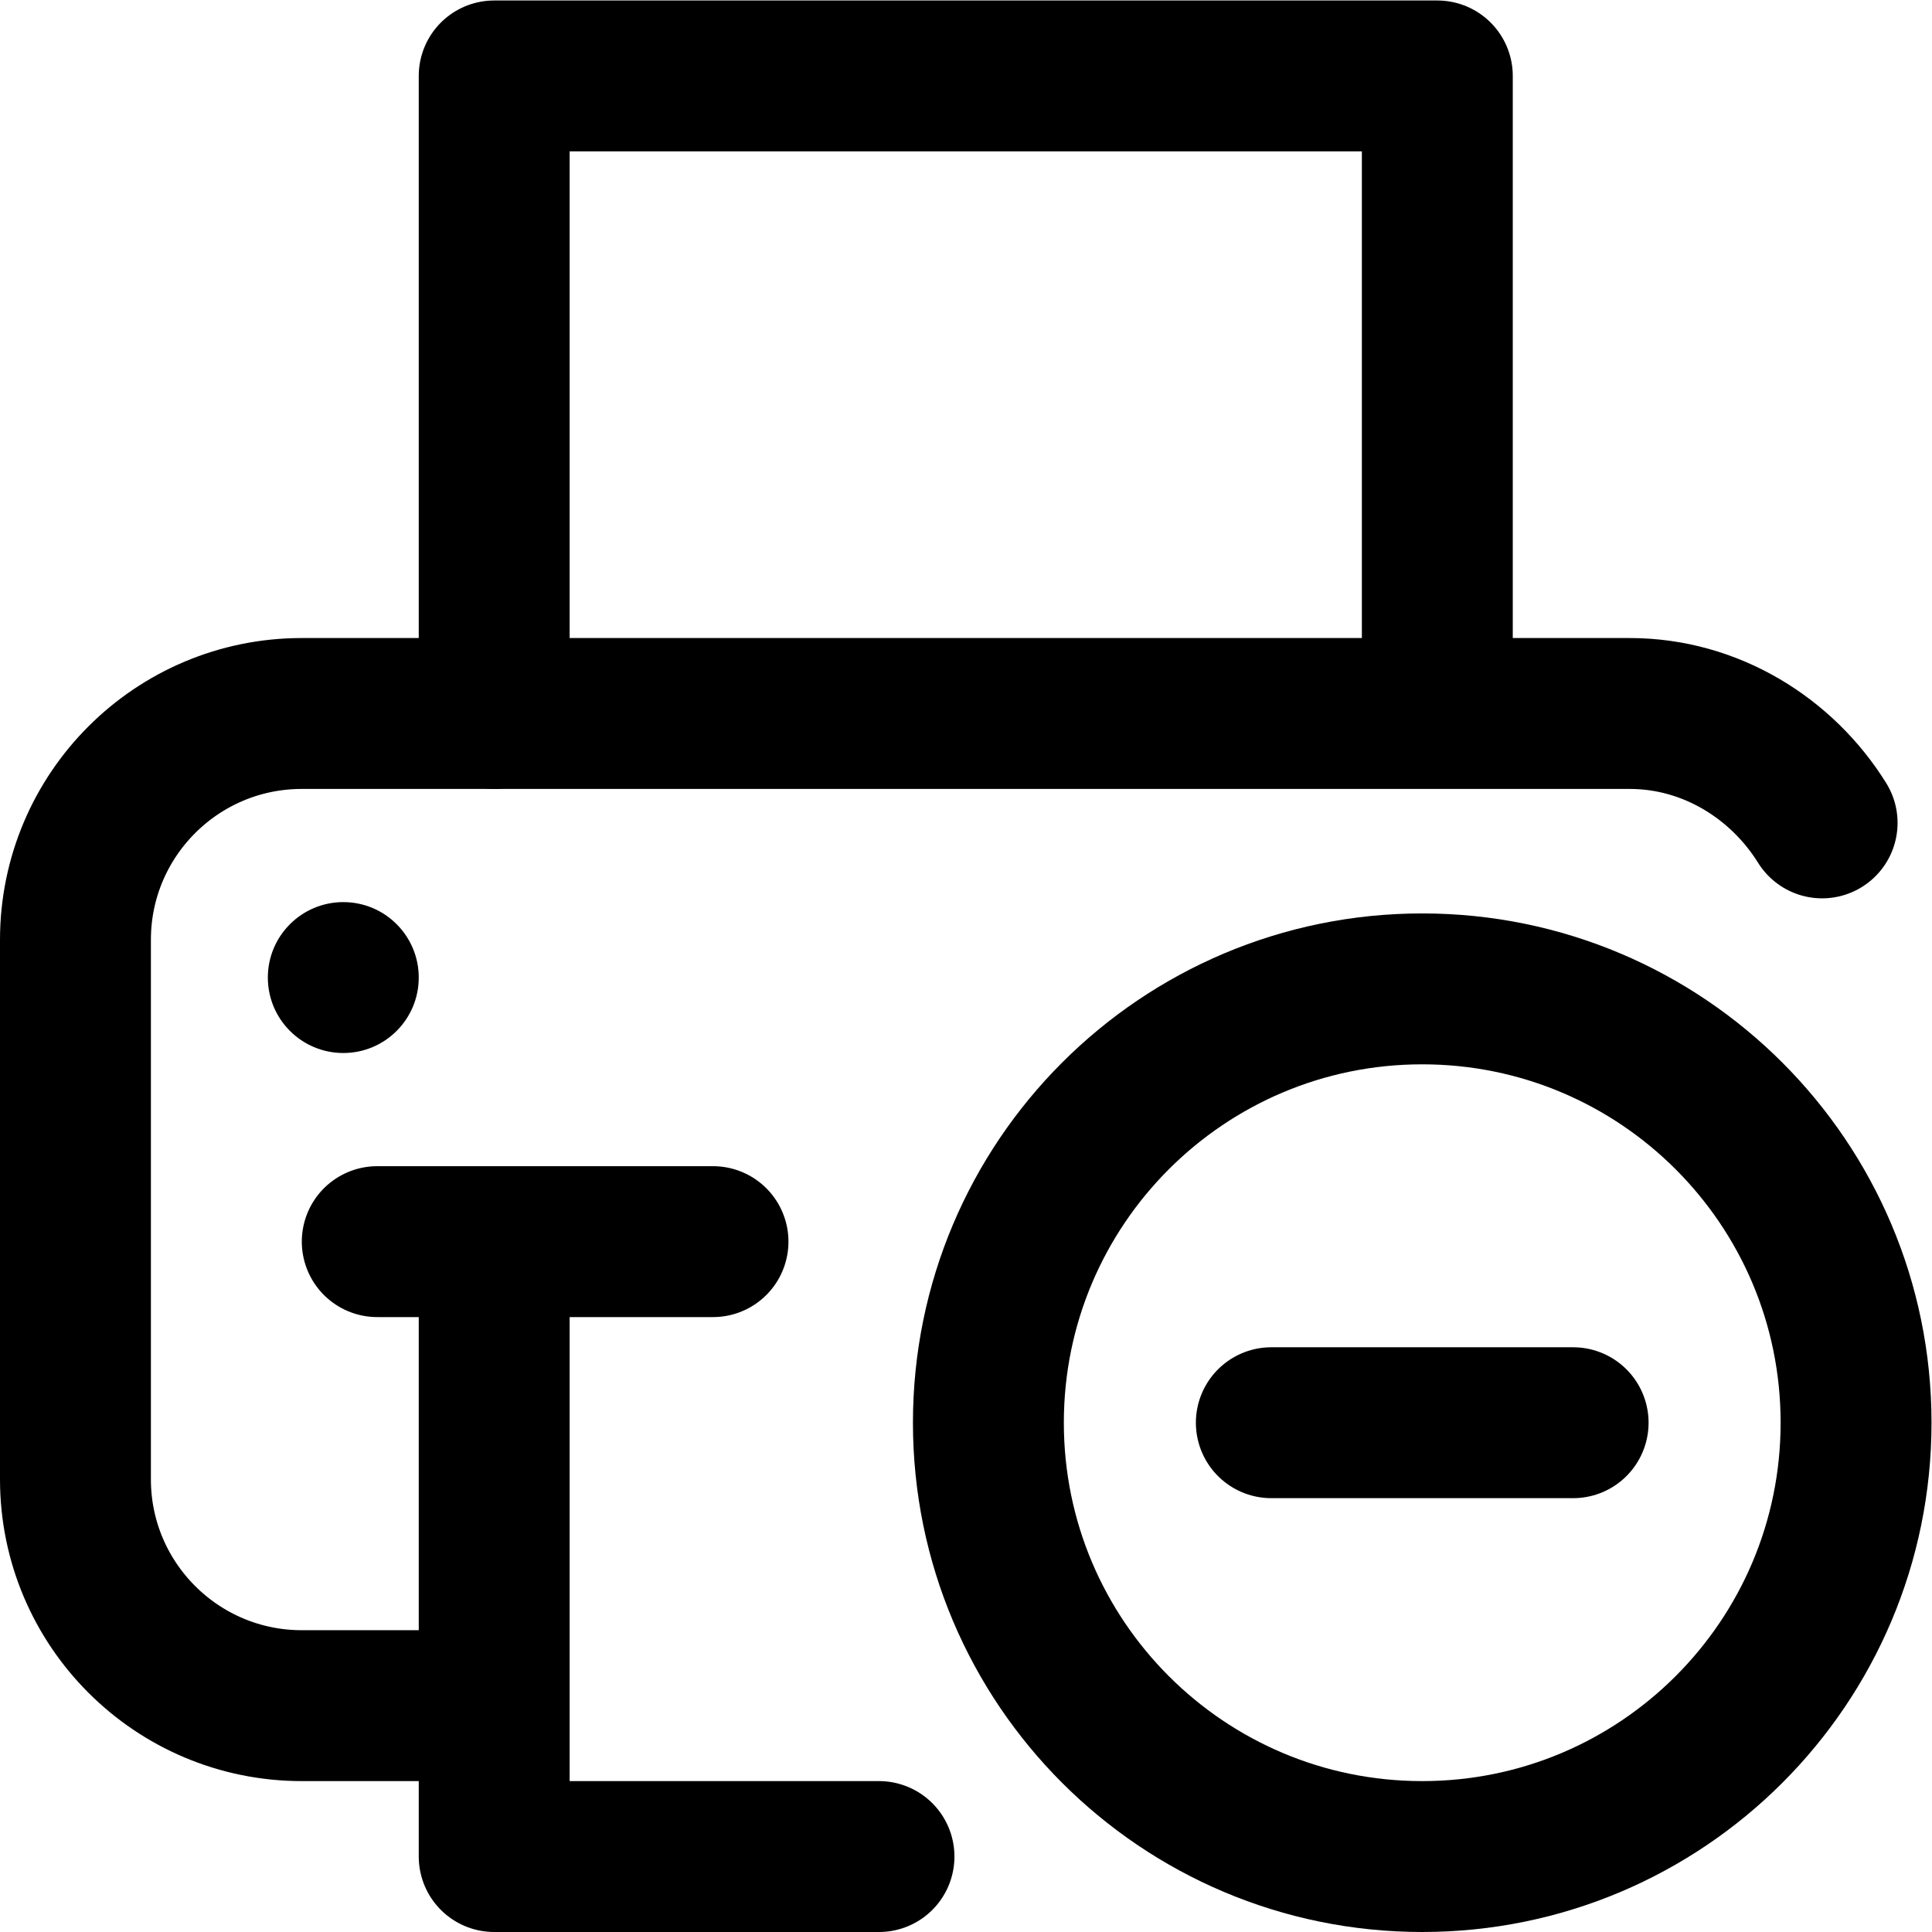
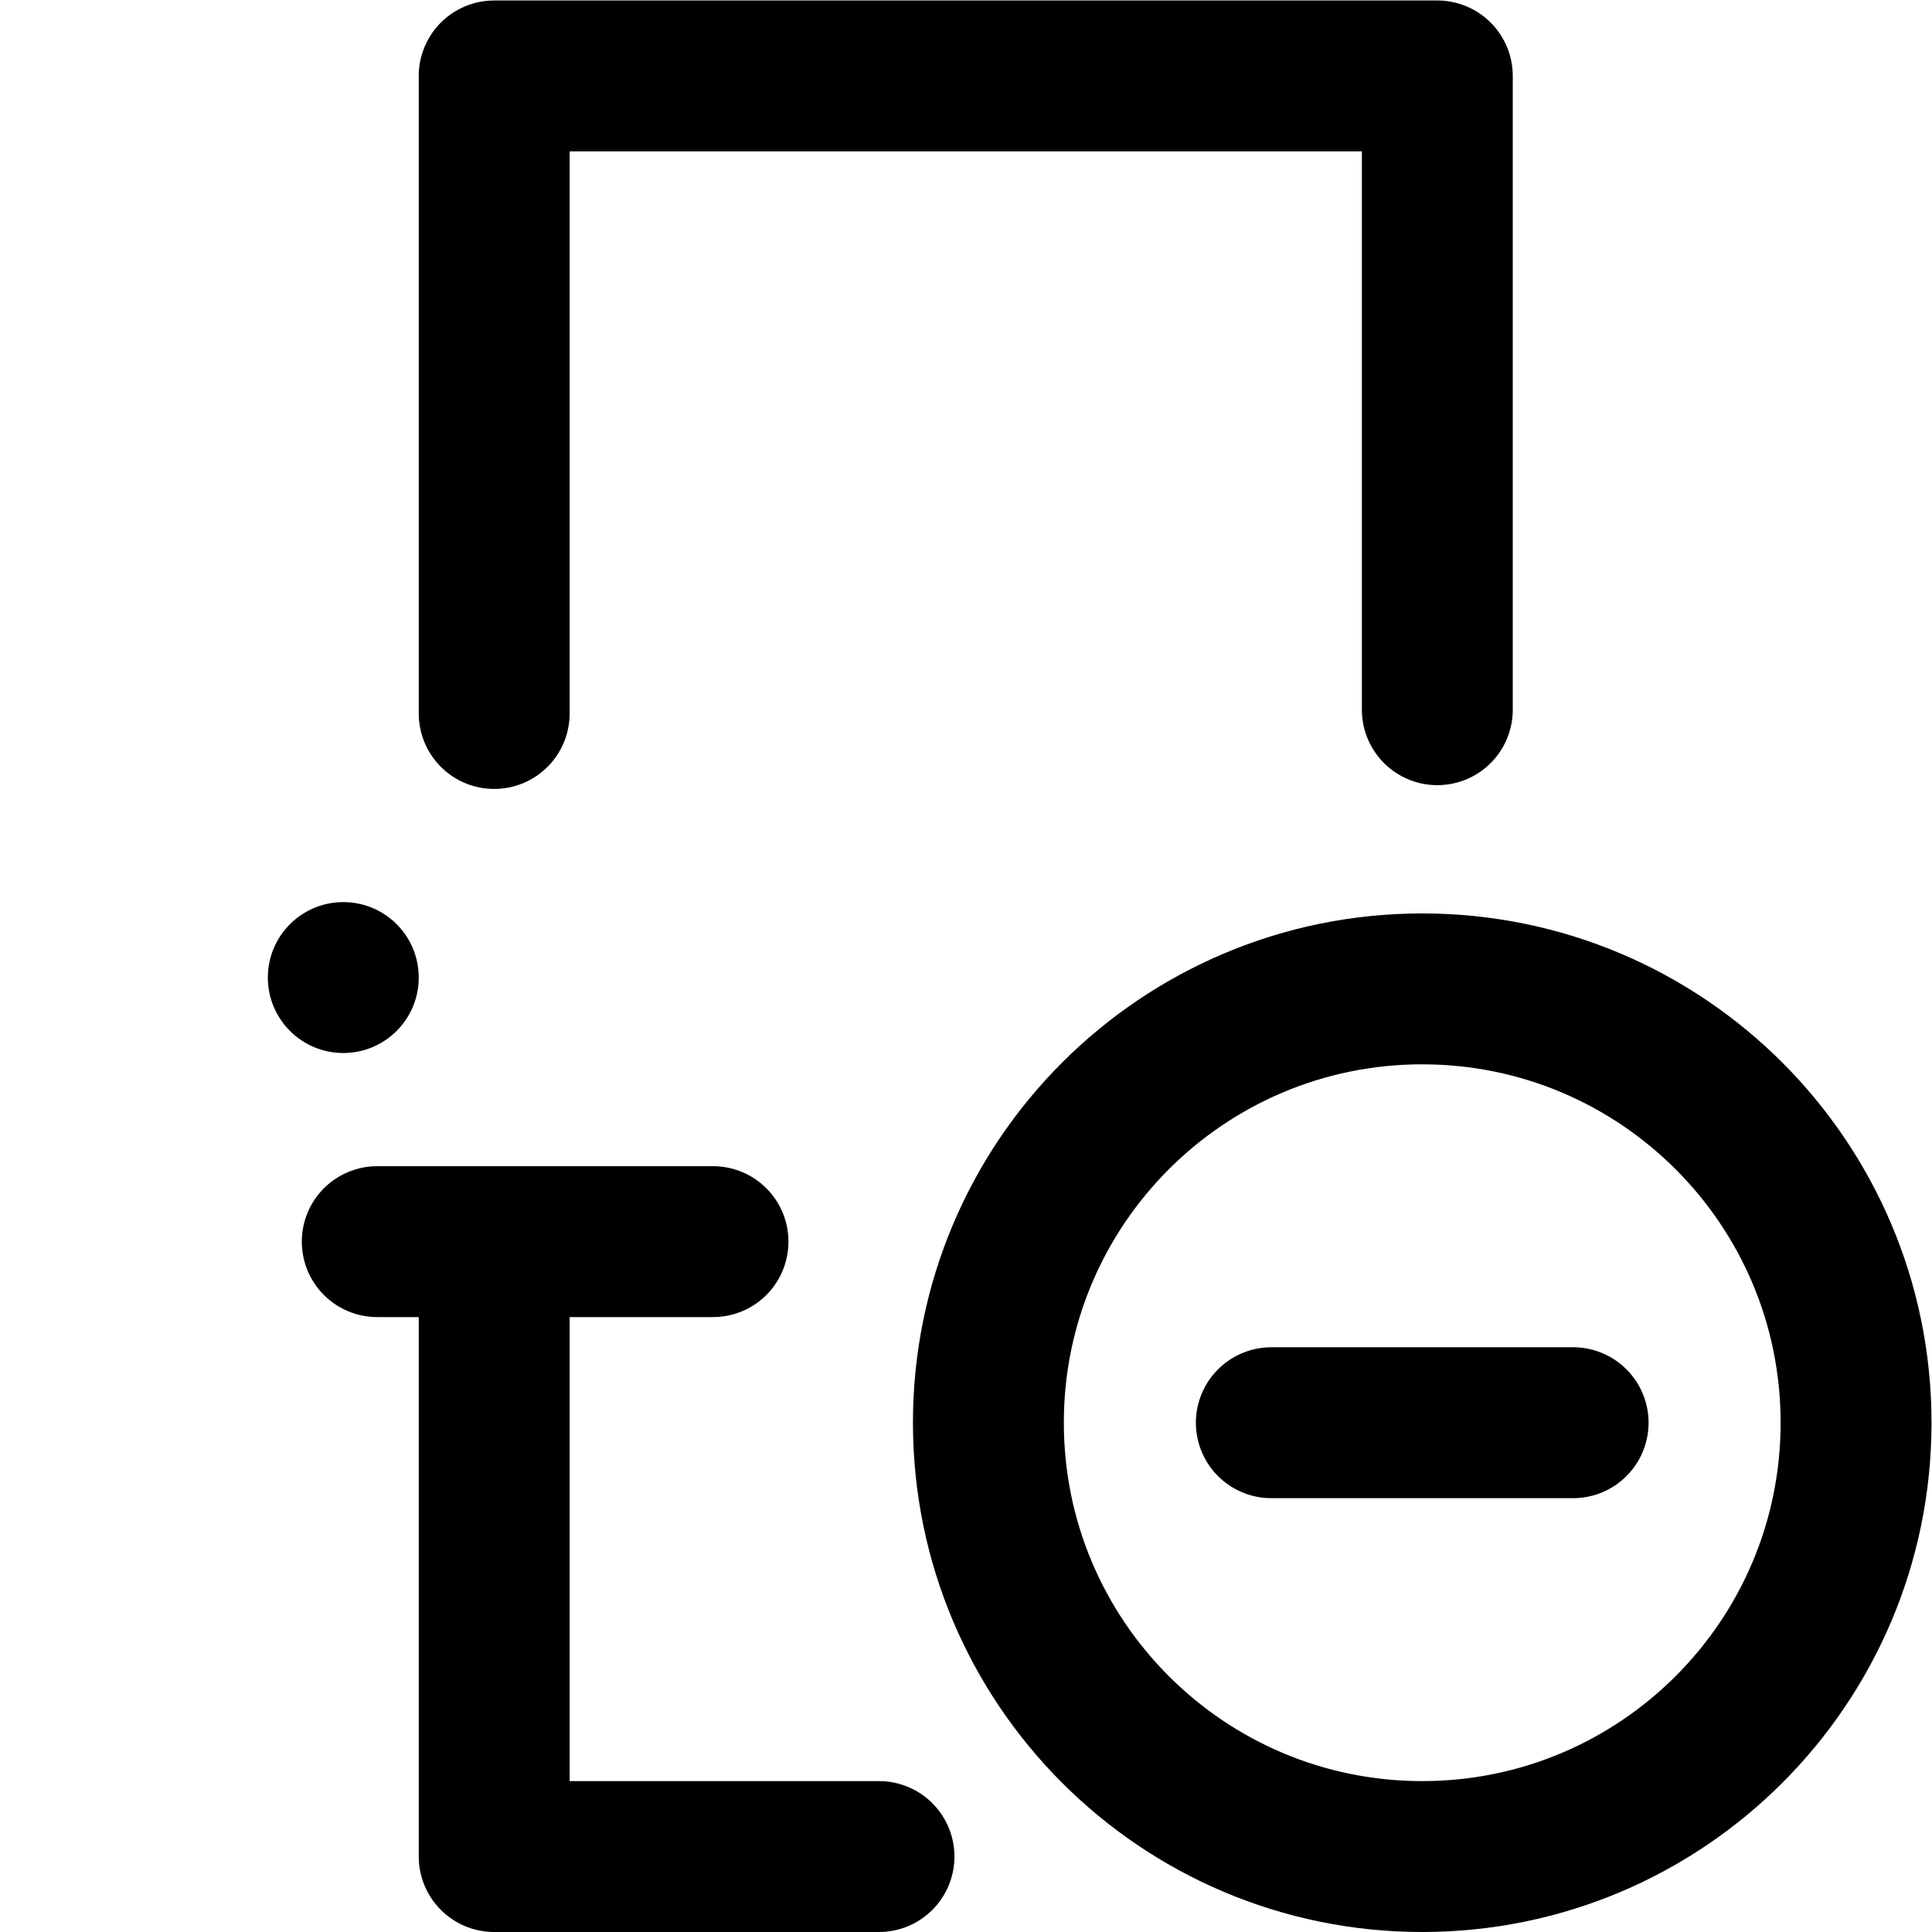
<svg xmlns="http://www.w3.org/2000/svg" version="1.1" id="svg971" xml:space="preserve" width="682.667" height="682.667" viewBox="0 0 682.667 682.667">
  <defs id="defs975">
    <clipPath clipPathUnits="userSpaceOnUse" id="clipPath985">
      <path d="M 0,512 H 512 V 0 H 0 Z" id="path983" />
    </clipPath>
  </defs>
  <g id="g977" transform="matrix(1.333,0,0,-1.333,0,682.667)">
    <g id="g979">
      <g id="g981" clip-path="url(#clipPath985)">
        <g id="g987" transform="translate(130,60)">
-           <path d="m 0,0 h -50 c -33.137,0 -60,26.863 -60,60 v 143 c 0,33.137 26.863,60 60,60 h 352 c 21.532,0 40.415,-11.964 51,-29" style="fill:none;stroke:#000000;stroke-width:40;stroke-linecap:round;stroke-linejoin:round;stroke-miterlimit:10;stroke-dasharray:none;stroke-opacity:1" id="path989" />
-         </g>
+           </g>
        <g id="g991" transform="translate(381,324)">
          <path d="M 0,0 V 168 H -250 V -1" style="fill:none;stroke:#000000;stroke-width:40;stroke-linecap:round;stroke-linejoin:round;stroke-miterlimit:10;stroke-dasharray:none;stroke-opacity:1" id="path993" />
        </g>
        <g id="g995" transform="translate(131,176)">
          <path d="M 0,0 V -156 H 102" style="fill:none;stroke:#000000;stroke-width:40;stroke-linecap:round;stroke-linejoin:round;stroke-miterlimit:10;stroke-dasharray:none;stroke-opacity:1" id="path997" />
        </g>
        <g id="g999" transform="translate(189,183)">
          <path d="M 0,0 H -89" style="fill:none;stroke:#000000;stroke-width:40;stroke-linecap:round;stroke-linejoin:round;stroke-miterlimit:10;stroke-dasharray:none;stroke-opacity:1" id="path1001" />
        </g>
        <g id="g1003" transform="translate(111,253)">
          <path d="m 0,0 c 0,11.045 -8.954,20 -20,20 -11.046,0 -20,-8.955 -20,-20 0,-11.046 8.954,-20 20,-20 11.046,0 20,8.954 20,20" style="fill:#000000;fill-opacity:1;fill-rule:nonzero;stroke:none" id="path1005" />
        </g>
        <g id="g1007" transform="translate(262,135)">
          <path d="M 0,0 C 0,63.513 51.487,115 115,115 178.513,115 230,63.513 230,0 230,-63.513 178.513,-115 115,-115 51.487,-115 0,-63.513 0,0 Z" style="fill:none;stroke:#000000;stroke-width:40;stroke-linecap:round;stroke-linejoin:miter;stroke-miterlimit:10;stroke-dasharray:none;stroke-opacity:1" id="path1009" />
        </g>
        <g id="g1011" transform="translate(337,135)">
          <path d="M 0,0 H 80" style="fill:none;stroke:#000000;stroke-width:40;stroke-linecap:round;stroke-linejoin:miter;stroke-miterlimit:10;stroke-dasharray:none;stroke-opacity:1" id="path1013" />
        </g>
      </g>
    </g>
  </g>
</svg>